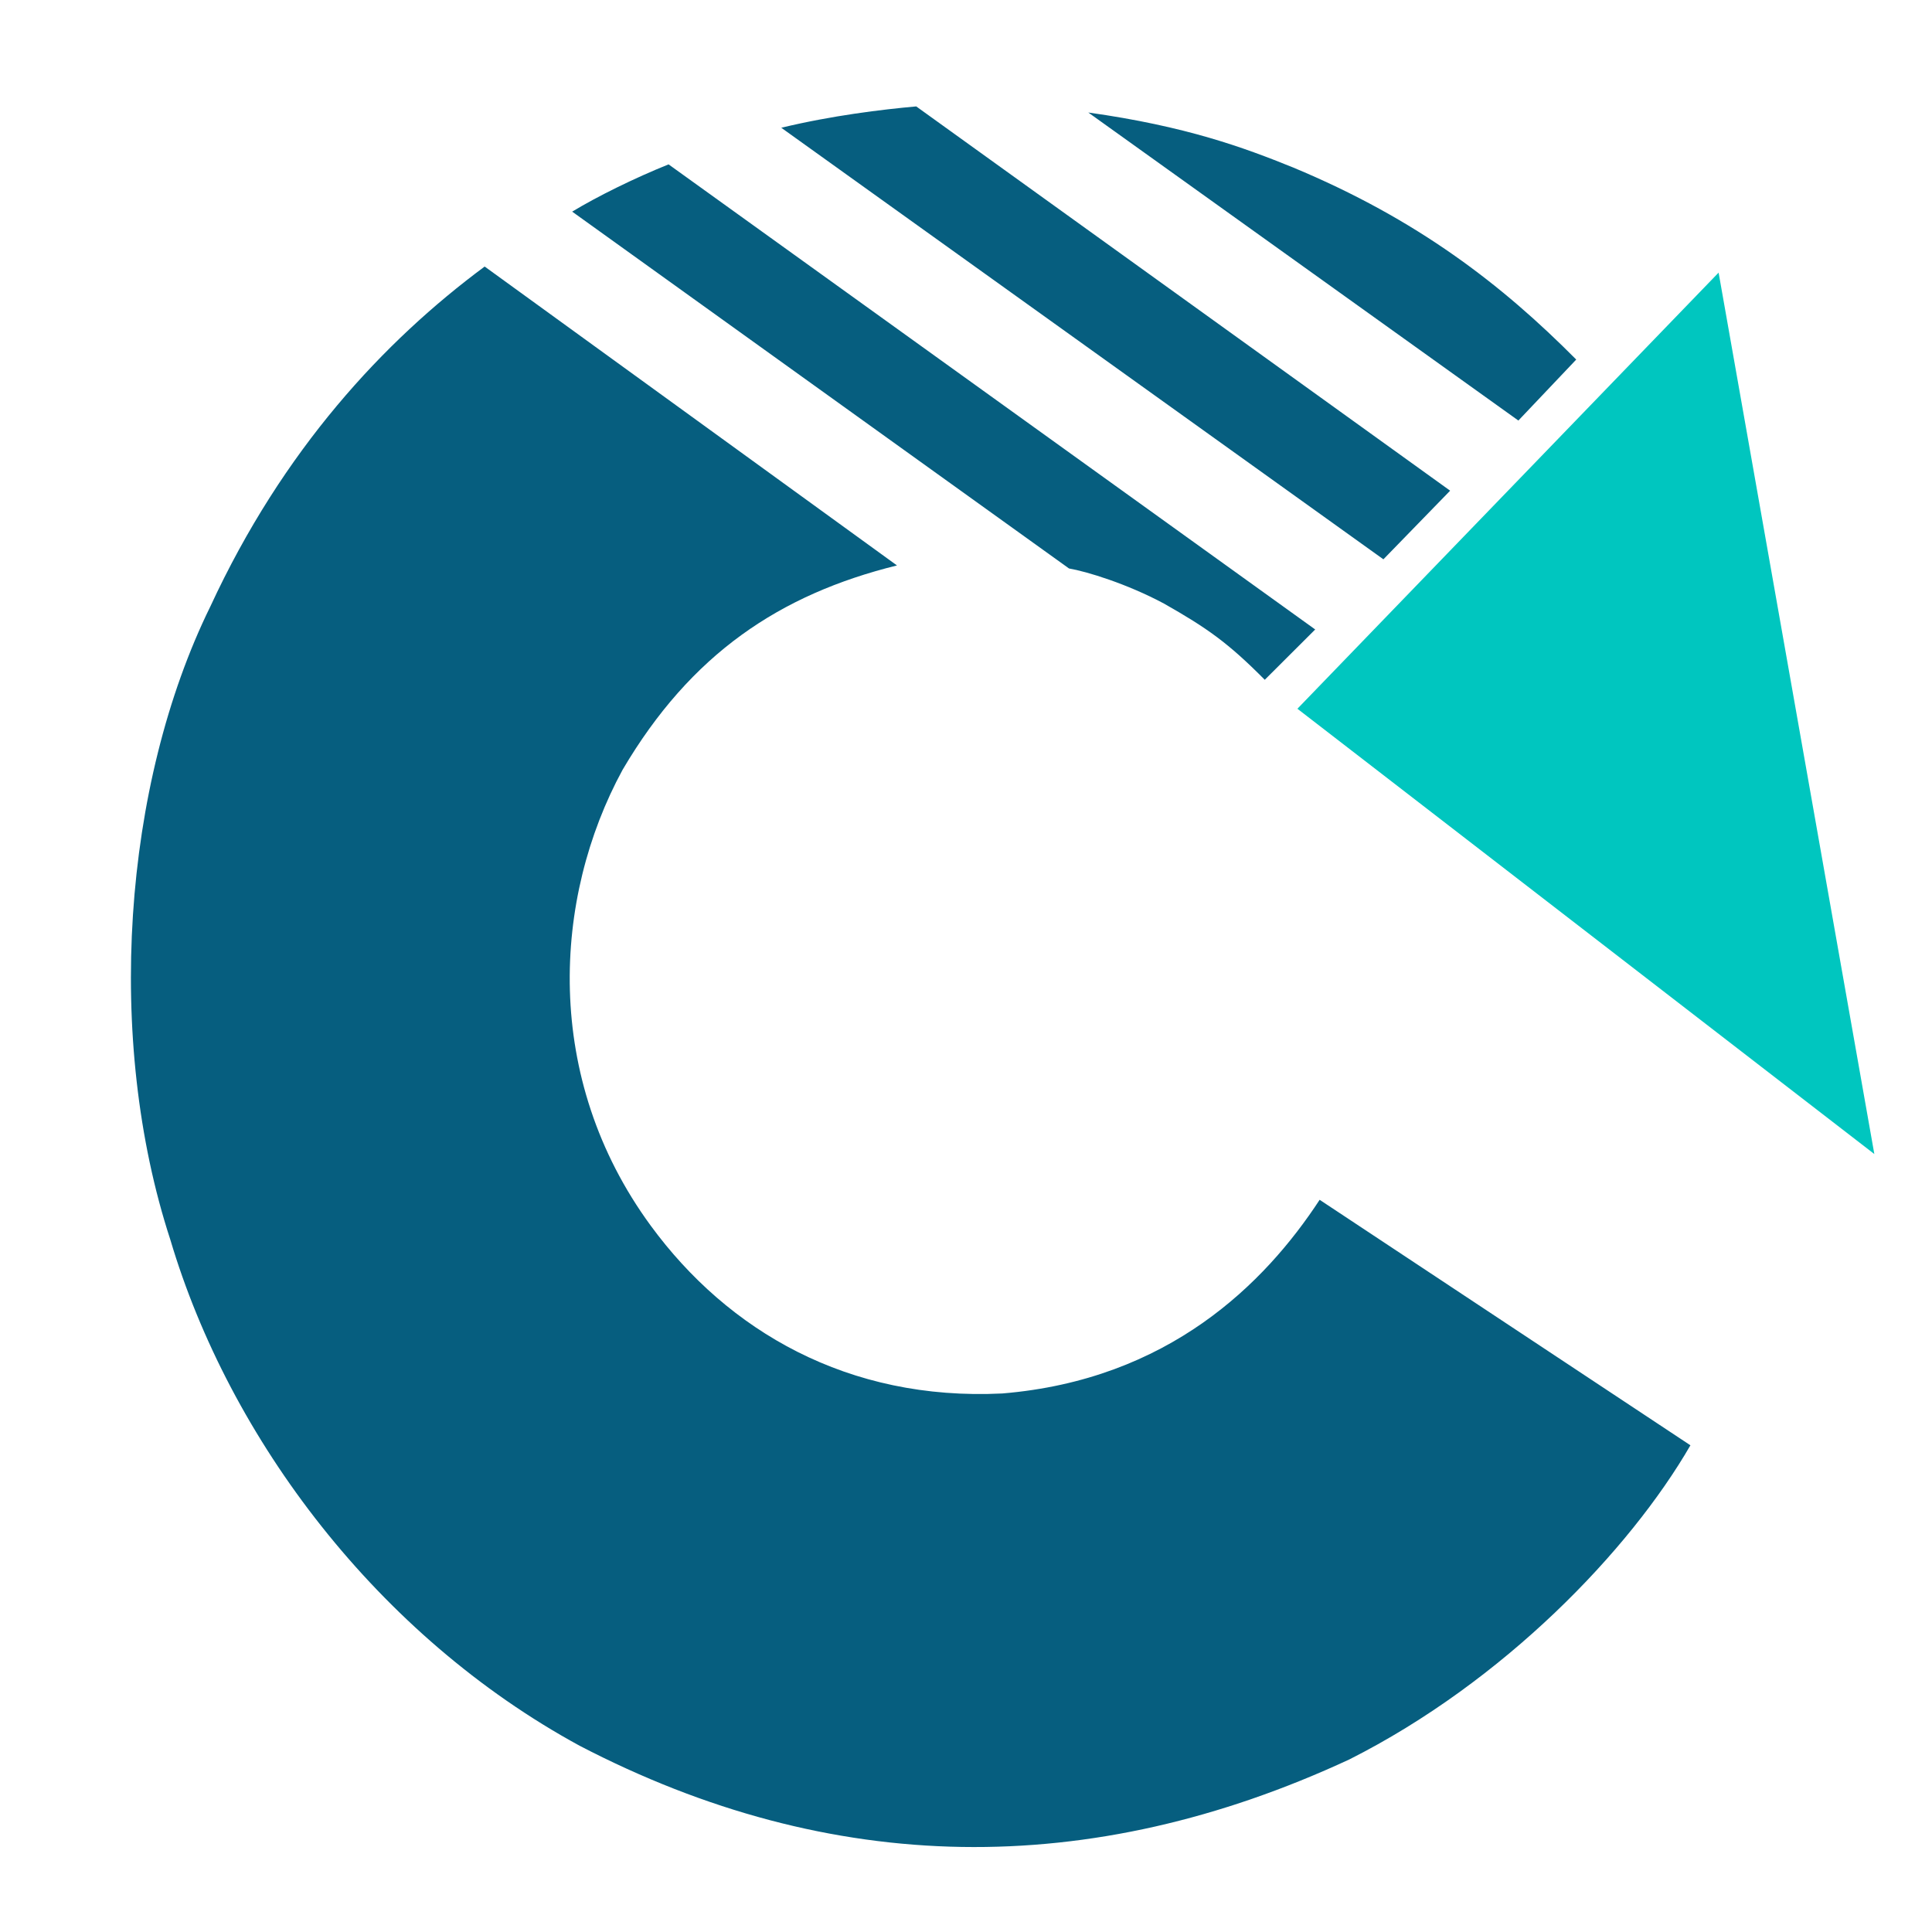
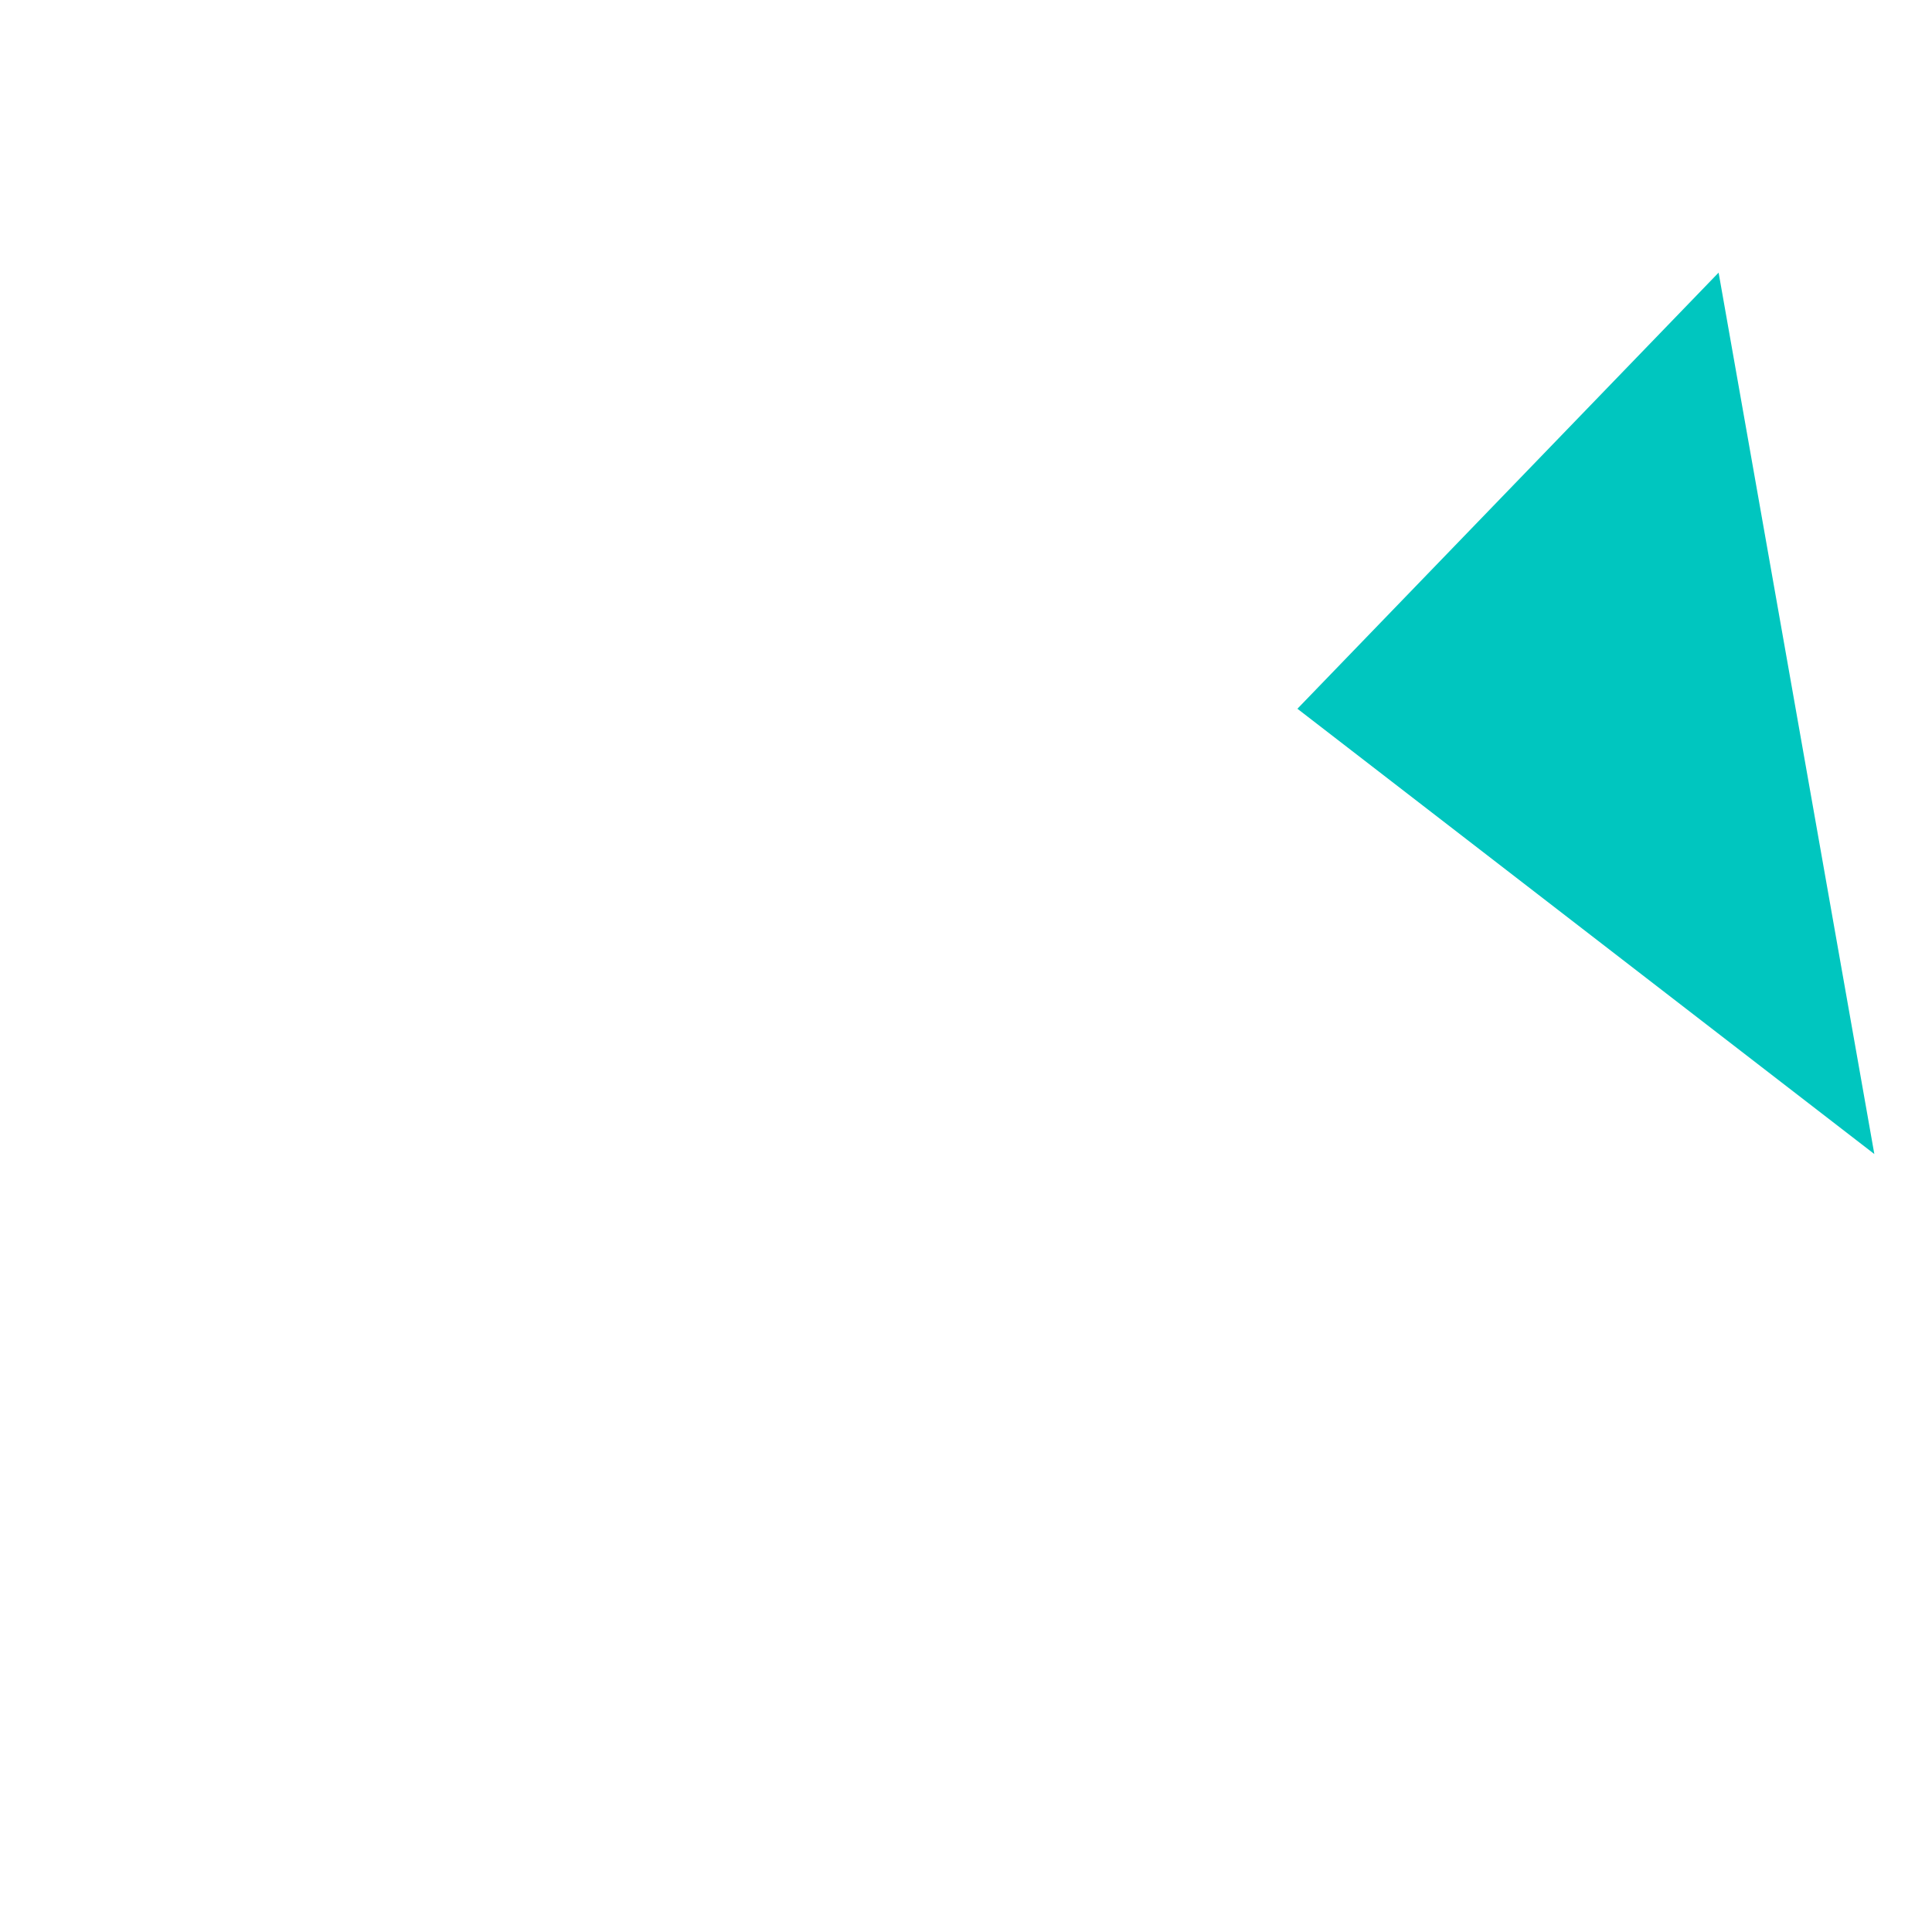
<svg xmlns="http://www.w3.org/2000/svg" xmlns:ns1="http://www.inkscape.org/namespaces/inkscape" xmlns:ns2="http://sodipodi.sourceforge.net/DTD/sodipodi-0.dtd" width="25mm" height="25mm" viewBox="0 0 25 25" version="1.1" id="svg1" ns1:version="1.4.2 (ebf0e94, 2025-05-08)" ns2:docname="logo-white.svg" ns1:export-filename="logo-white.svg" ns1:export-xdpi="96" ns1:export-ydpi="96">
  <ns2:namedview id="namedview1" pagecolor="#ffffff" bordercolor="#000000" borderopacity="0.25" ns1:showpageshadow="2" ns1:pageopacity="0.0" ns1:pagecheckerboard="0" ns1:deskcolor="#d1d1d1" ns1:document-units="mm" ns1:zoom="1.9023831" ns1:cx="167.15876" ns1:cy="139.03614" ns1:window-width="1920" ns1:window-height="960" ns1:window-x="1920" ns1:window-y="27" ns1:window-maximized="1" ns1:current-layer="g21" showgrid="false" />
  <defs id="defs1" />
  <g ns1:label="Capa 1" ns1:groupmode="layer" id="layer1">
    <g id="g21" transform="matrix(0.265,0,0,0.265,-145.646,-89.253)">
-       <path transform="matrix(1,0,0,-1,556,428.6)" d="m 38.347,86.6 c -1.666,-0.149 -4.128,-0.447 -6.59,-1.042 l 29.402,-21.073 3.259,3.351 z M 21.547,81.462 c 1.231,0.745 3.042,1.638 4.707,2.308 L 57.829,61.059 55.366,58.602 c -1.787,1.804 -2.824,2.532 -4.924,3.723 -1.81,0.968 -3.766,1.564 -4.635,1.713 z m 36.499,-48.252 18.105,-11.988 C 73.181,16.084 67.026,9.68 59.494,5.882 46.821,-1.98e-4 34.22,0.149 21.909,6.552 12.06,11.914 4.818,21.519 1.921,31.274 c -3.186,9.755 -2.324,22.19 1.955,30.902 3.549,7.67 8.473,12.956 13.398,16.605 L 37.407,64.186 C 31.686,62.771 27.34,59.867 24.009,54.208 20.605,47.953 20.091,39.167 25.385,31.944 c 3.766,-5.138 9.632,-8.563 17.163,-8.191 8.111,0.67 12.818,5.361 15.498,9.457 z M 46.749,86.302 c 4.78,-0.67 7.604,-1.713 9.994,-2.681 6.083,-2.532 10.211,-5.734 13.832,-9.382 L 67.75,71.261 Z" fill="#065e7f" fill-rule="evenodd" id="path19" />
      <path transform="matrix(1,0,0,-1,612.96,393.155)" d="M 20.567,43.039 0,21.743 28.171,-4.6e-5 Z" fill="#00c6bf" id="path20" />
    </g>
  </g>
</svg>